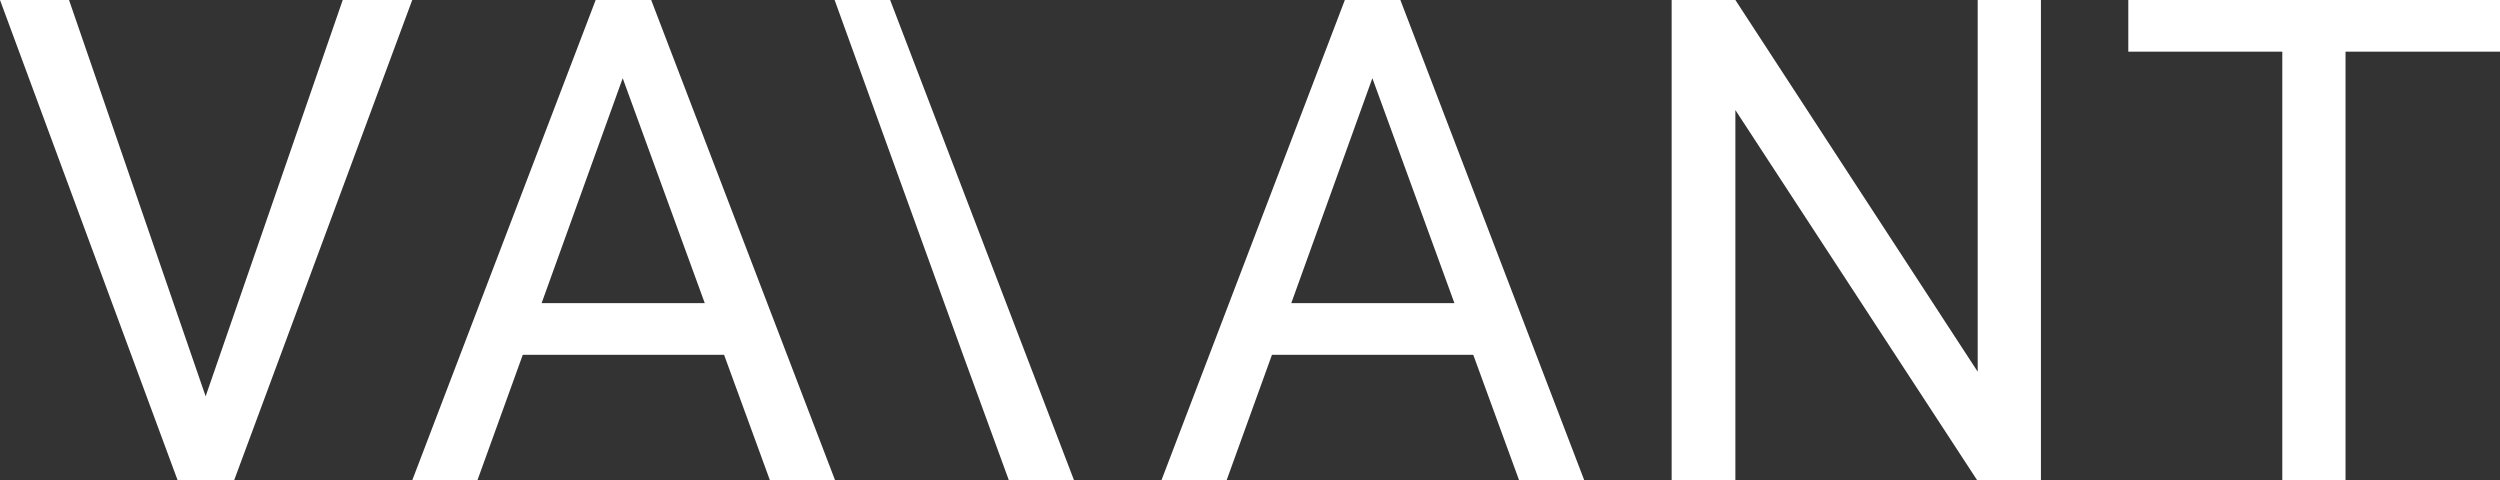
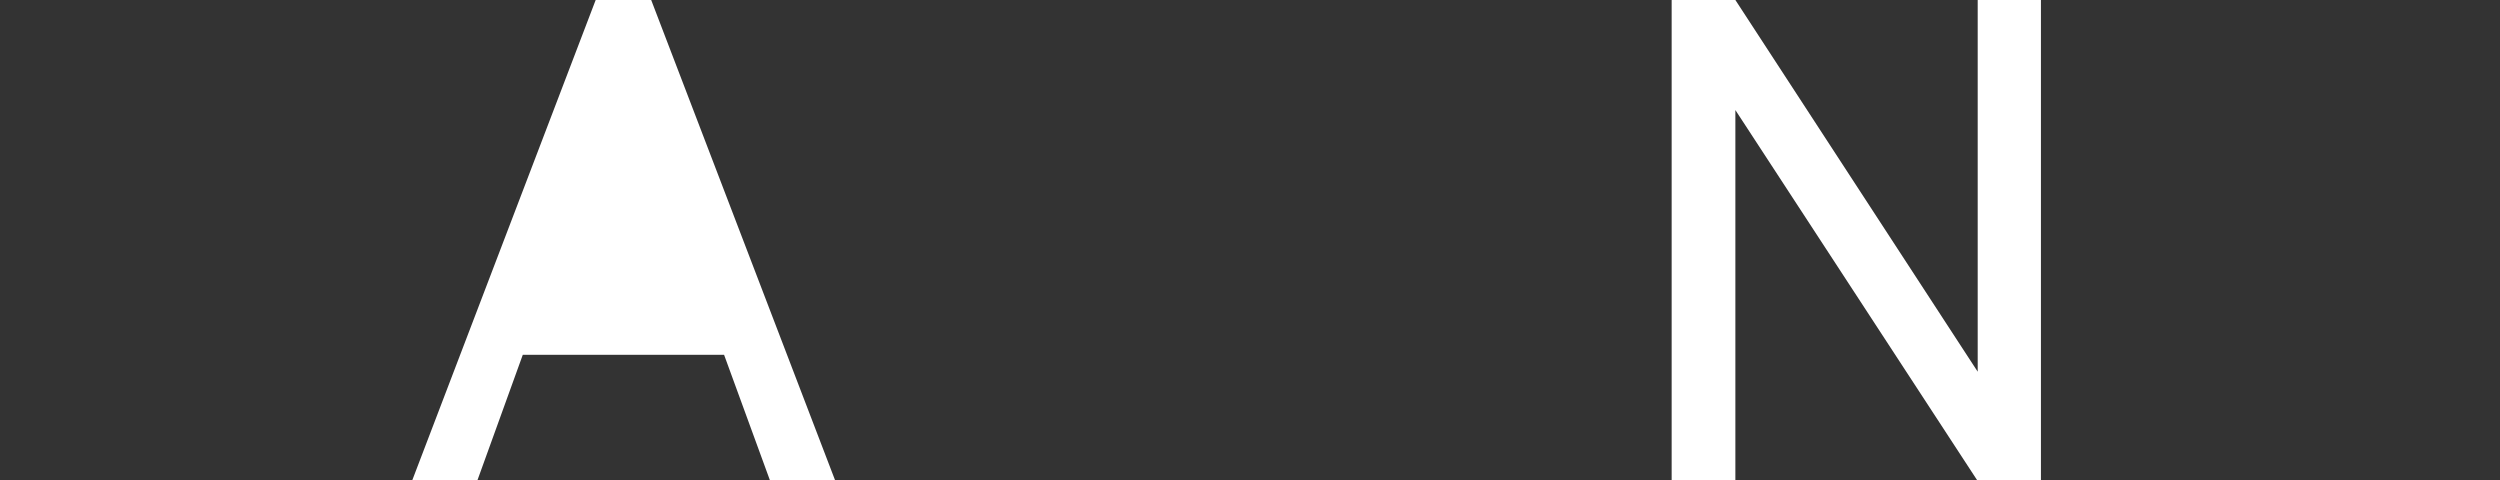
<svg xmlns="http://www.w3.org/2000/svg" id="Слой_1" x="0px" y="0px" viewBox="0 0 517.9 99.5" style="enable-background:new 0 0 517.9 99.5;" xml:space="preserve">
  <rect x="0" y="0" width="517.9" height="99.5" fill="#333333" stroke="none" />
  <style type="text/css"> .st0{fill:#FFFFFF;} </style>
-   <polygon class="st0" points="199.5,73.5 199.5,73.5 199.5,73.5 172.9,0 172.9,0 184.4,0 222.5,99.5 209,99.5 " />
-   <path class="st0" d="M42.6,82.1L71,0h14.4L48.5,99.5H36.8L0,0h14.3L42.6,82.1z" />
-   <path class="st0" d="M150,73.5h-41.7l-9.4,26H85.4l38-99.5h11.5l38.1,99.5h-13.5L150,73.5z M112.2,62.8h33.8l-17-46.6L112.2,62.8z" />
-   <path class="st0" d="M305.2,73.5h-41.7l-9.4,26h-13.5l38-99.5h11.5l38.1,99.5h-13.5L305.2,73.5z M267.5,62.8h33.8l-17-46.6 L267.5,62.8z" />
+   <path class="st0" d="M150,73.5h-41.7l-9.4,26H85.4l38-99.5h11.5l38.1,99.5h-13.5L150,73.5z M112.2,62.8h33.8L112.2,62.8z" />
  <path class="st0" d="M422.8,99.5h-13.2l-50.1-76.7v76.7h-13.2V0h13.2l50.2,77V0h13.1V99.5z" />
-   <path class="st0" d="M517.9,10.7h-32v88.8h-13.1V10.7h-31.9V0h77V10.7z" />
</svg>